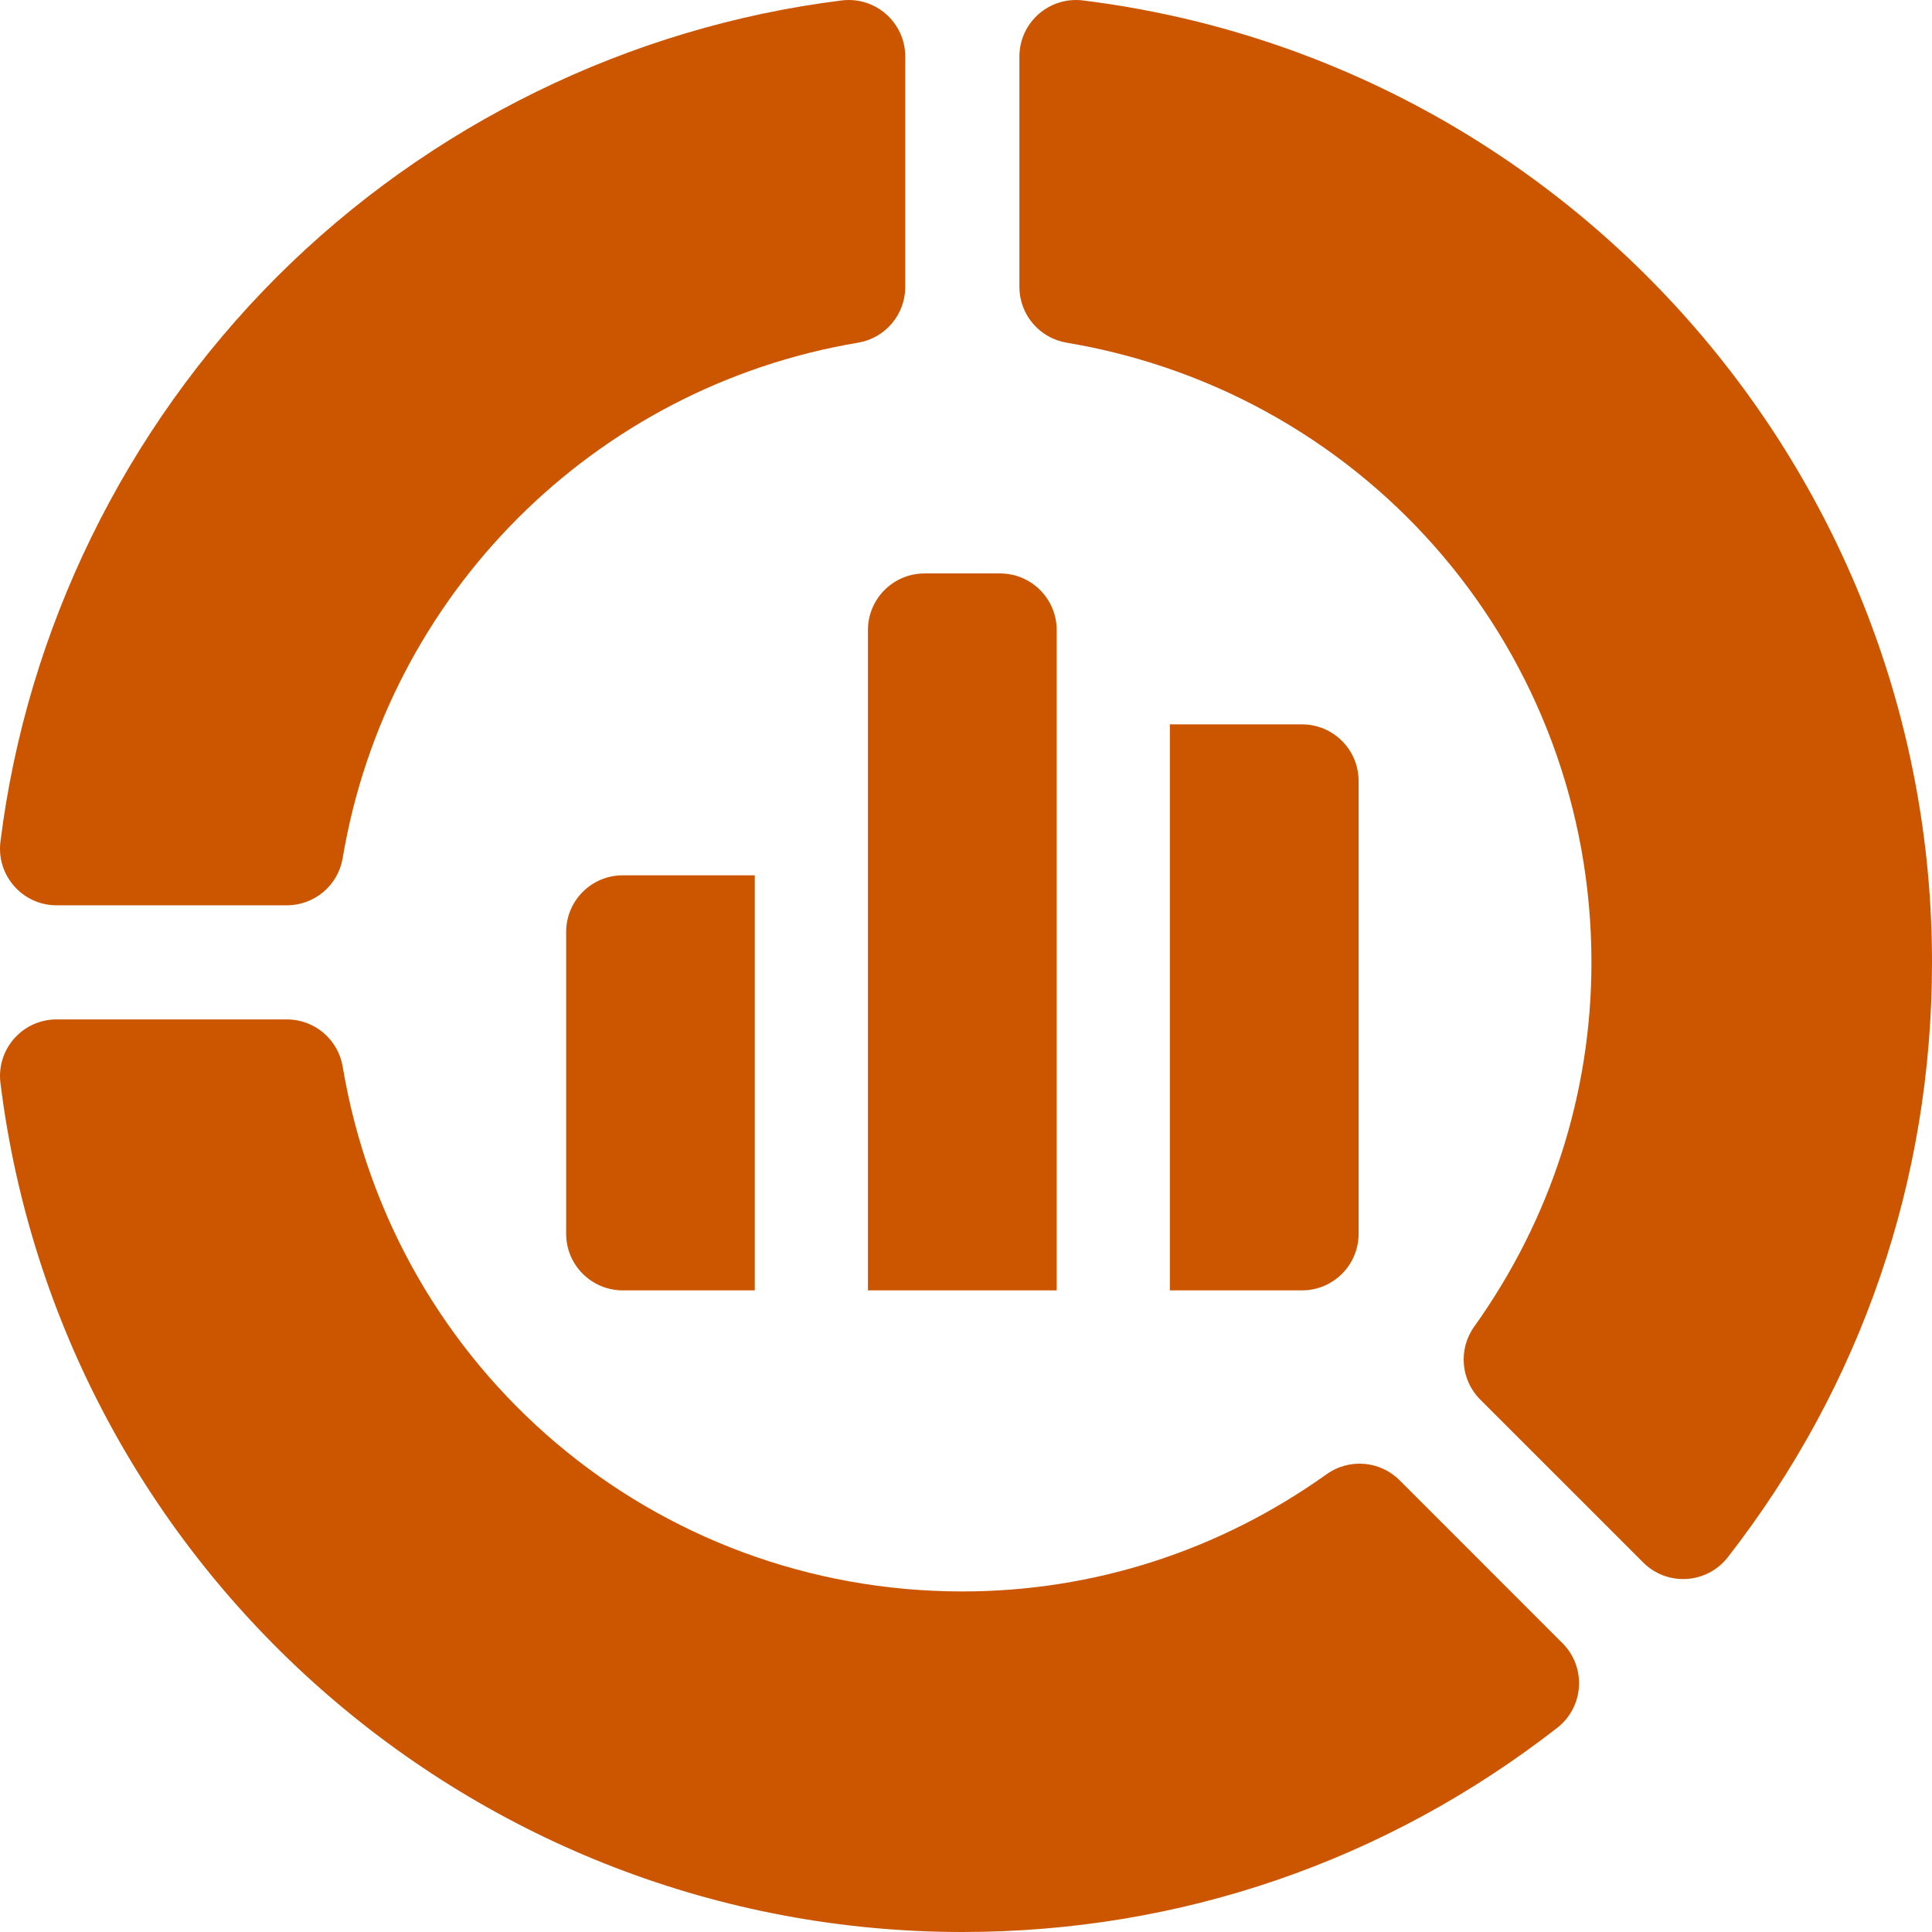
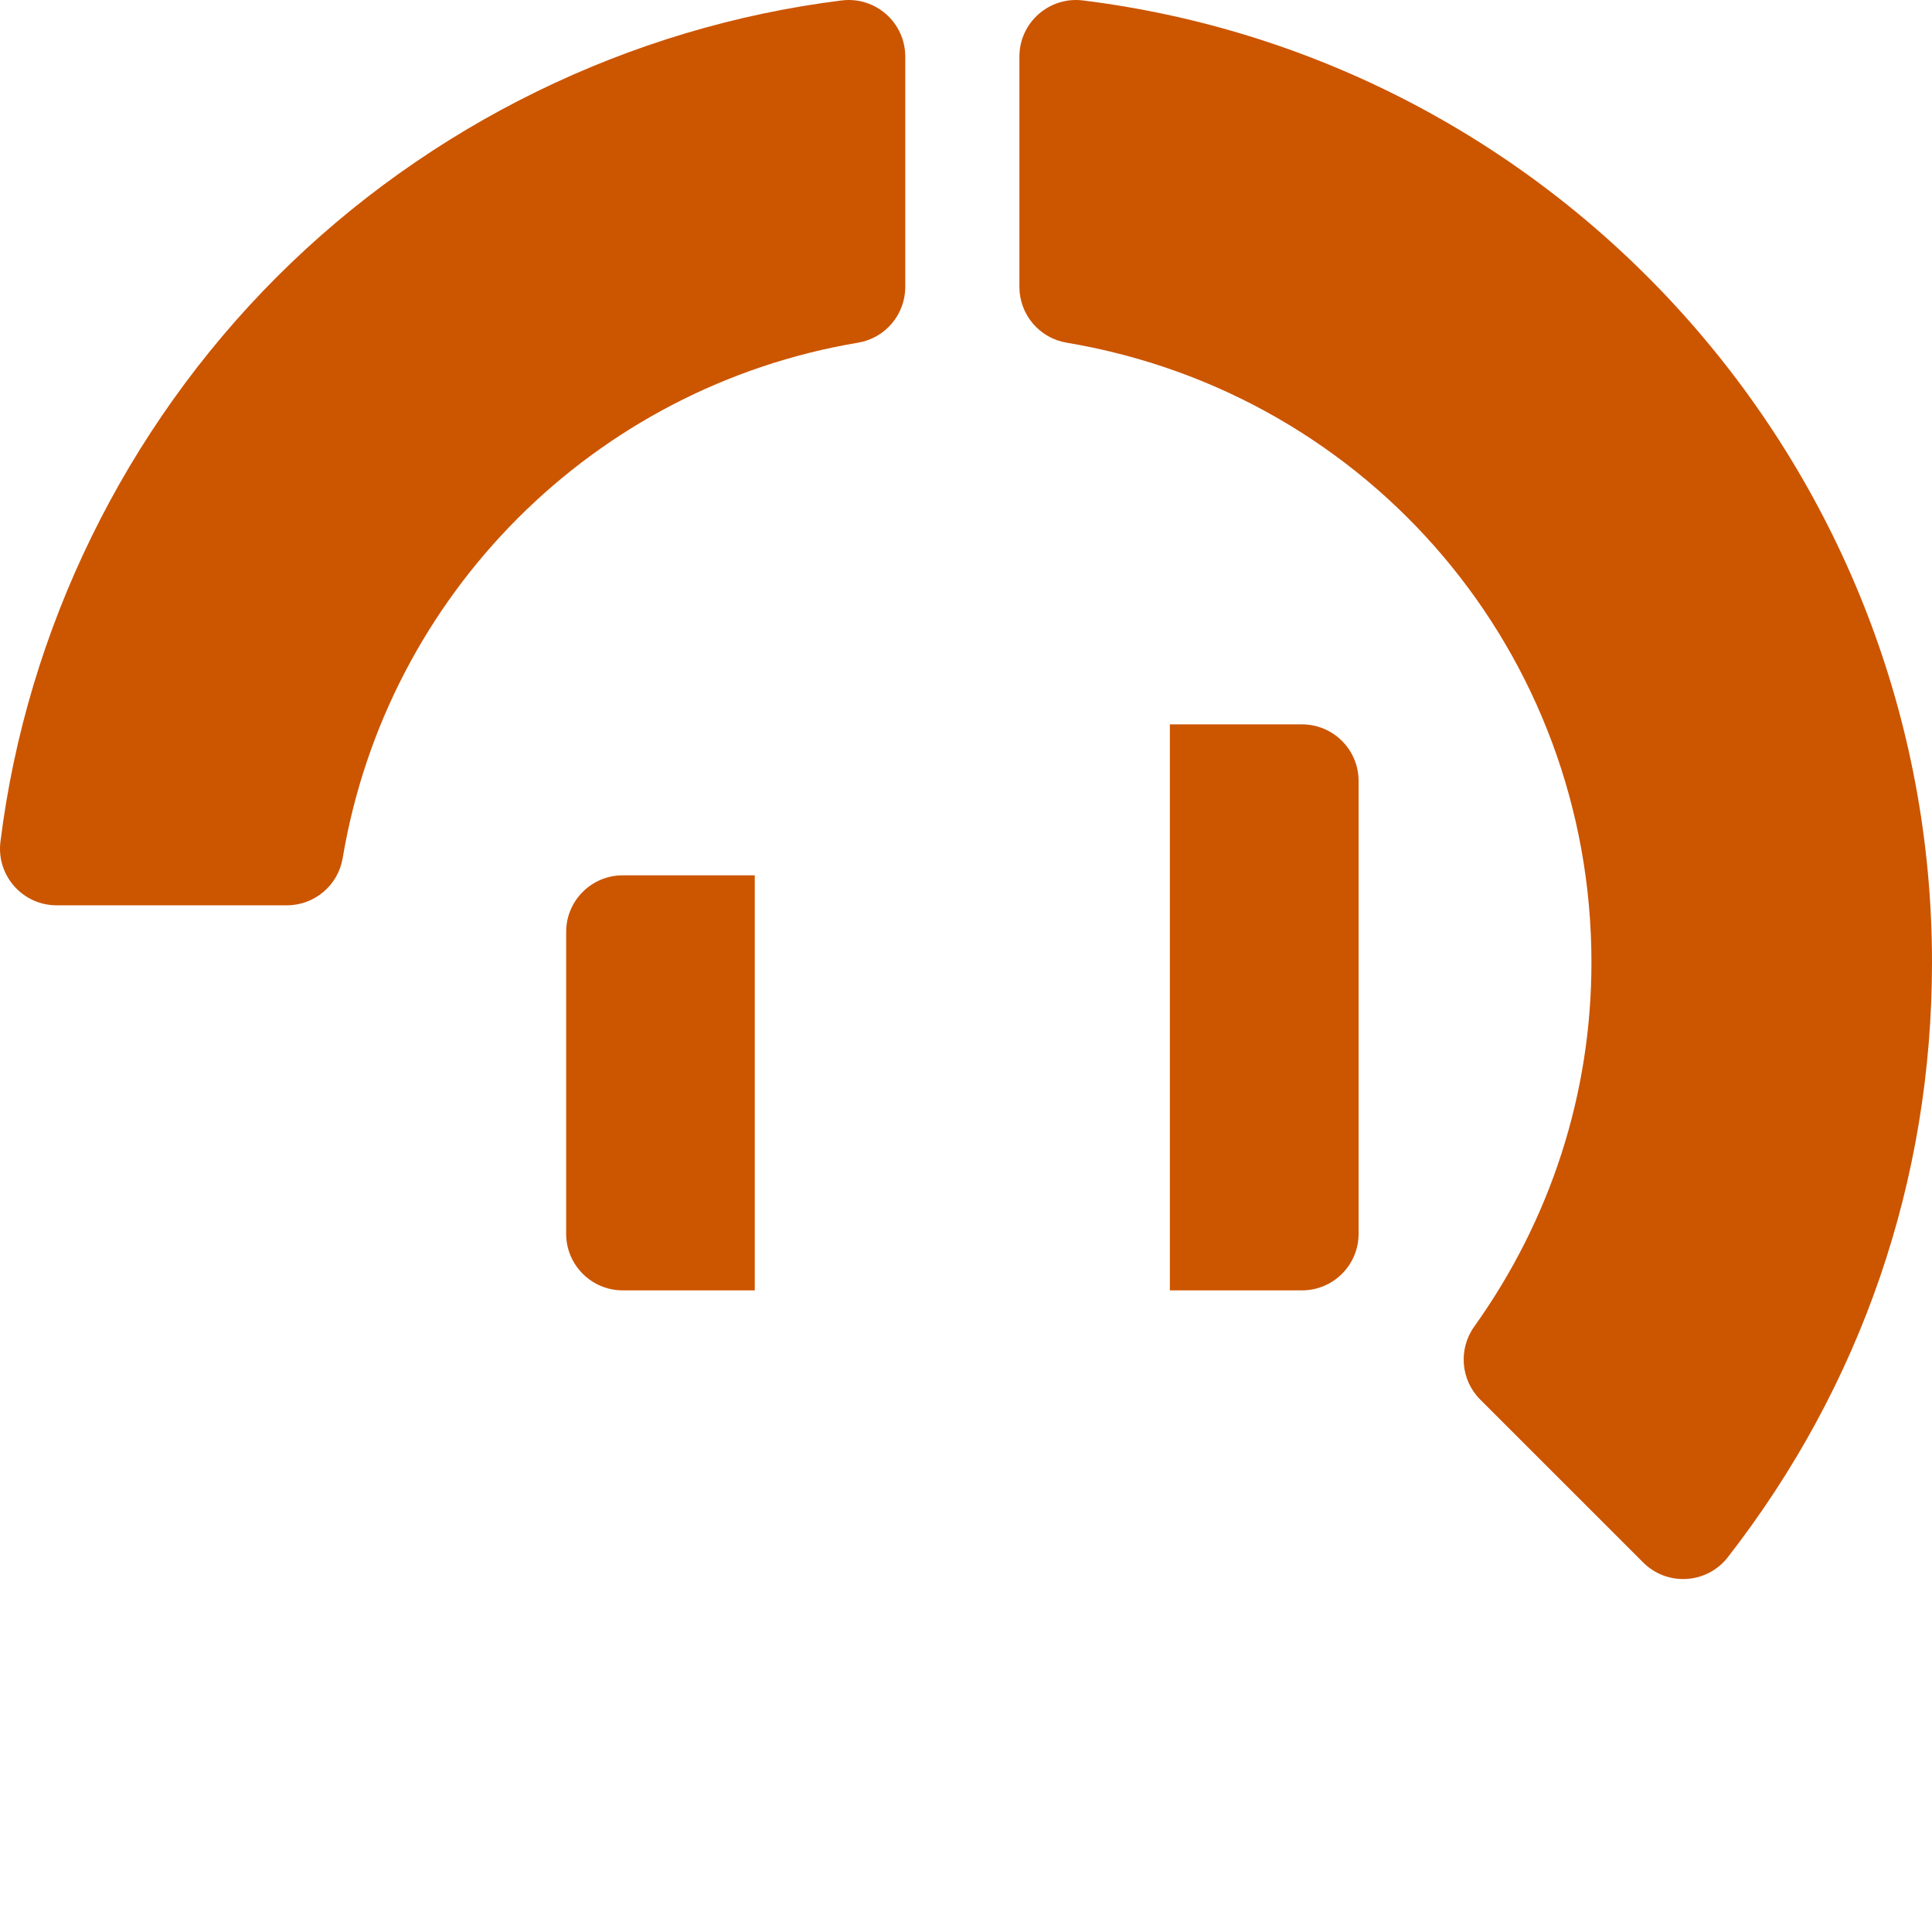
<svg xmlns="http://www.w3.org/2000/svg" width="48" height="48" viewBox="0 0 48 48" fill="none">
  <g clip-path="url(#clip0_194_755)">
    <path d="M0.011 20.912C-0.093 21.751 0.561 22.492 1.406 22.492H7.128C7.814 22.492 8.401 21.996 8.514 21.318C9.615 14.761 14.761 9.615 21.318 8.514C21.995 8.401 22.491 7.814 22.491 7.128V1.406C22.491 0.561 21.751 -0.093 20.912 0.011C15.636 0.667 10.653 3.106 6.879 6.879C3.106 10.653 0.667 15.636 0.011 20.912Z" fill="#CC5500" />
-     <path d="M32.96 36.626C30.291 38.532 27.162 39.539 23.91 39.539C16.258 39.539 9.783 34.056 8.514 26.501C8.401 25.823 7.814 25.327 7.128 25.327H1.406C0.561 25.327 -0.093 26.068 0.011 26.907V26.907C1.505 38.932 11.78 48 23.91 48C29.313 48 34.424 46.246 38.688 42.928C39.356 42.408 39.417 41.422 38.819 40.824L34.772 36.776C34.286 36.29 33.52 36.227 32.96 36.626Z" fill="#CC5500" />
    <path d="M26.501 8.514C34.056 9.783 39.539 16.258 39.539 23.91C39.539 27.162 38.532 30.291 36.626 32.96C36.227 33.52 36.29 34.286 36.776 34.772L40.824 38.819C41.422 39.417 42.408 39.356 42.928 38.688L42.928 38.688C46.246 34.424 48 29.313 48 23.91C48 11.78 38.932 1.505 26.907 0.011H26.907C26.068 -0.093 25.327 0.561 25.327 1.406V7.128C25.327 7.814 25.823 8.401 26.501 8.514Z" fill="#CC5500" />
-     <path d="M24.847 14.247H22.971C22.194 14.247 21.564 14.876 21.564 15.653V32.059H26.253V15.653C26.253 14.876 25.623 14.247 24.847 14.247Z" fill="#CC5500" />
    <path d="M29.065 32.059H32.348C33.124 32.059 33.754 31.429 33.754 30.653V19.403C33.754 18.626 33.124 17.997 32.348 17.997H29.065V32.059Z" fill="#CC5500" />
    <path d="M18.752 21.747H15.473C14.696 21.747 14.066 22.376 14.066 23.153V30.653C14.066 31.429 14.696 32.059 15.473 32.059H18.752V21.747Z" fill="#CC5500" />
  </g>
  <defs>
    <clipPath id="clip0_194_755">
      <rect width="48" height="48" fill="white" />
    </clipPath>
  </defs>
</svg>